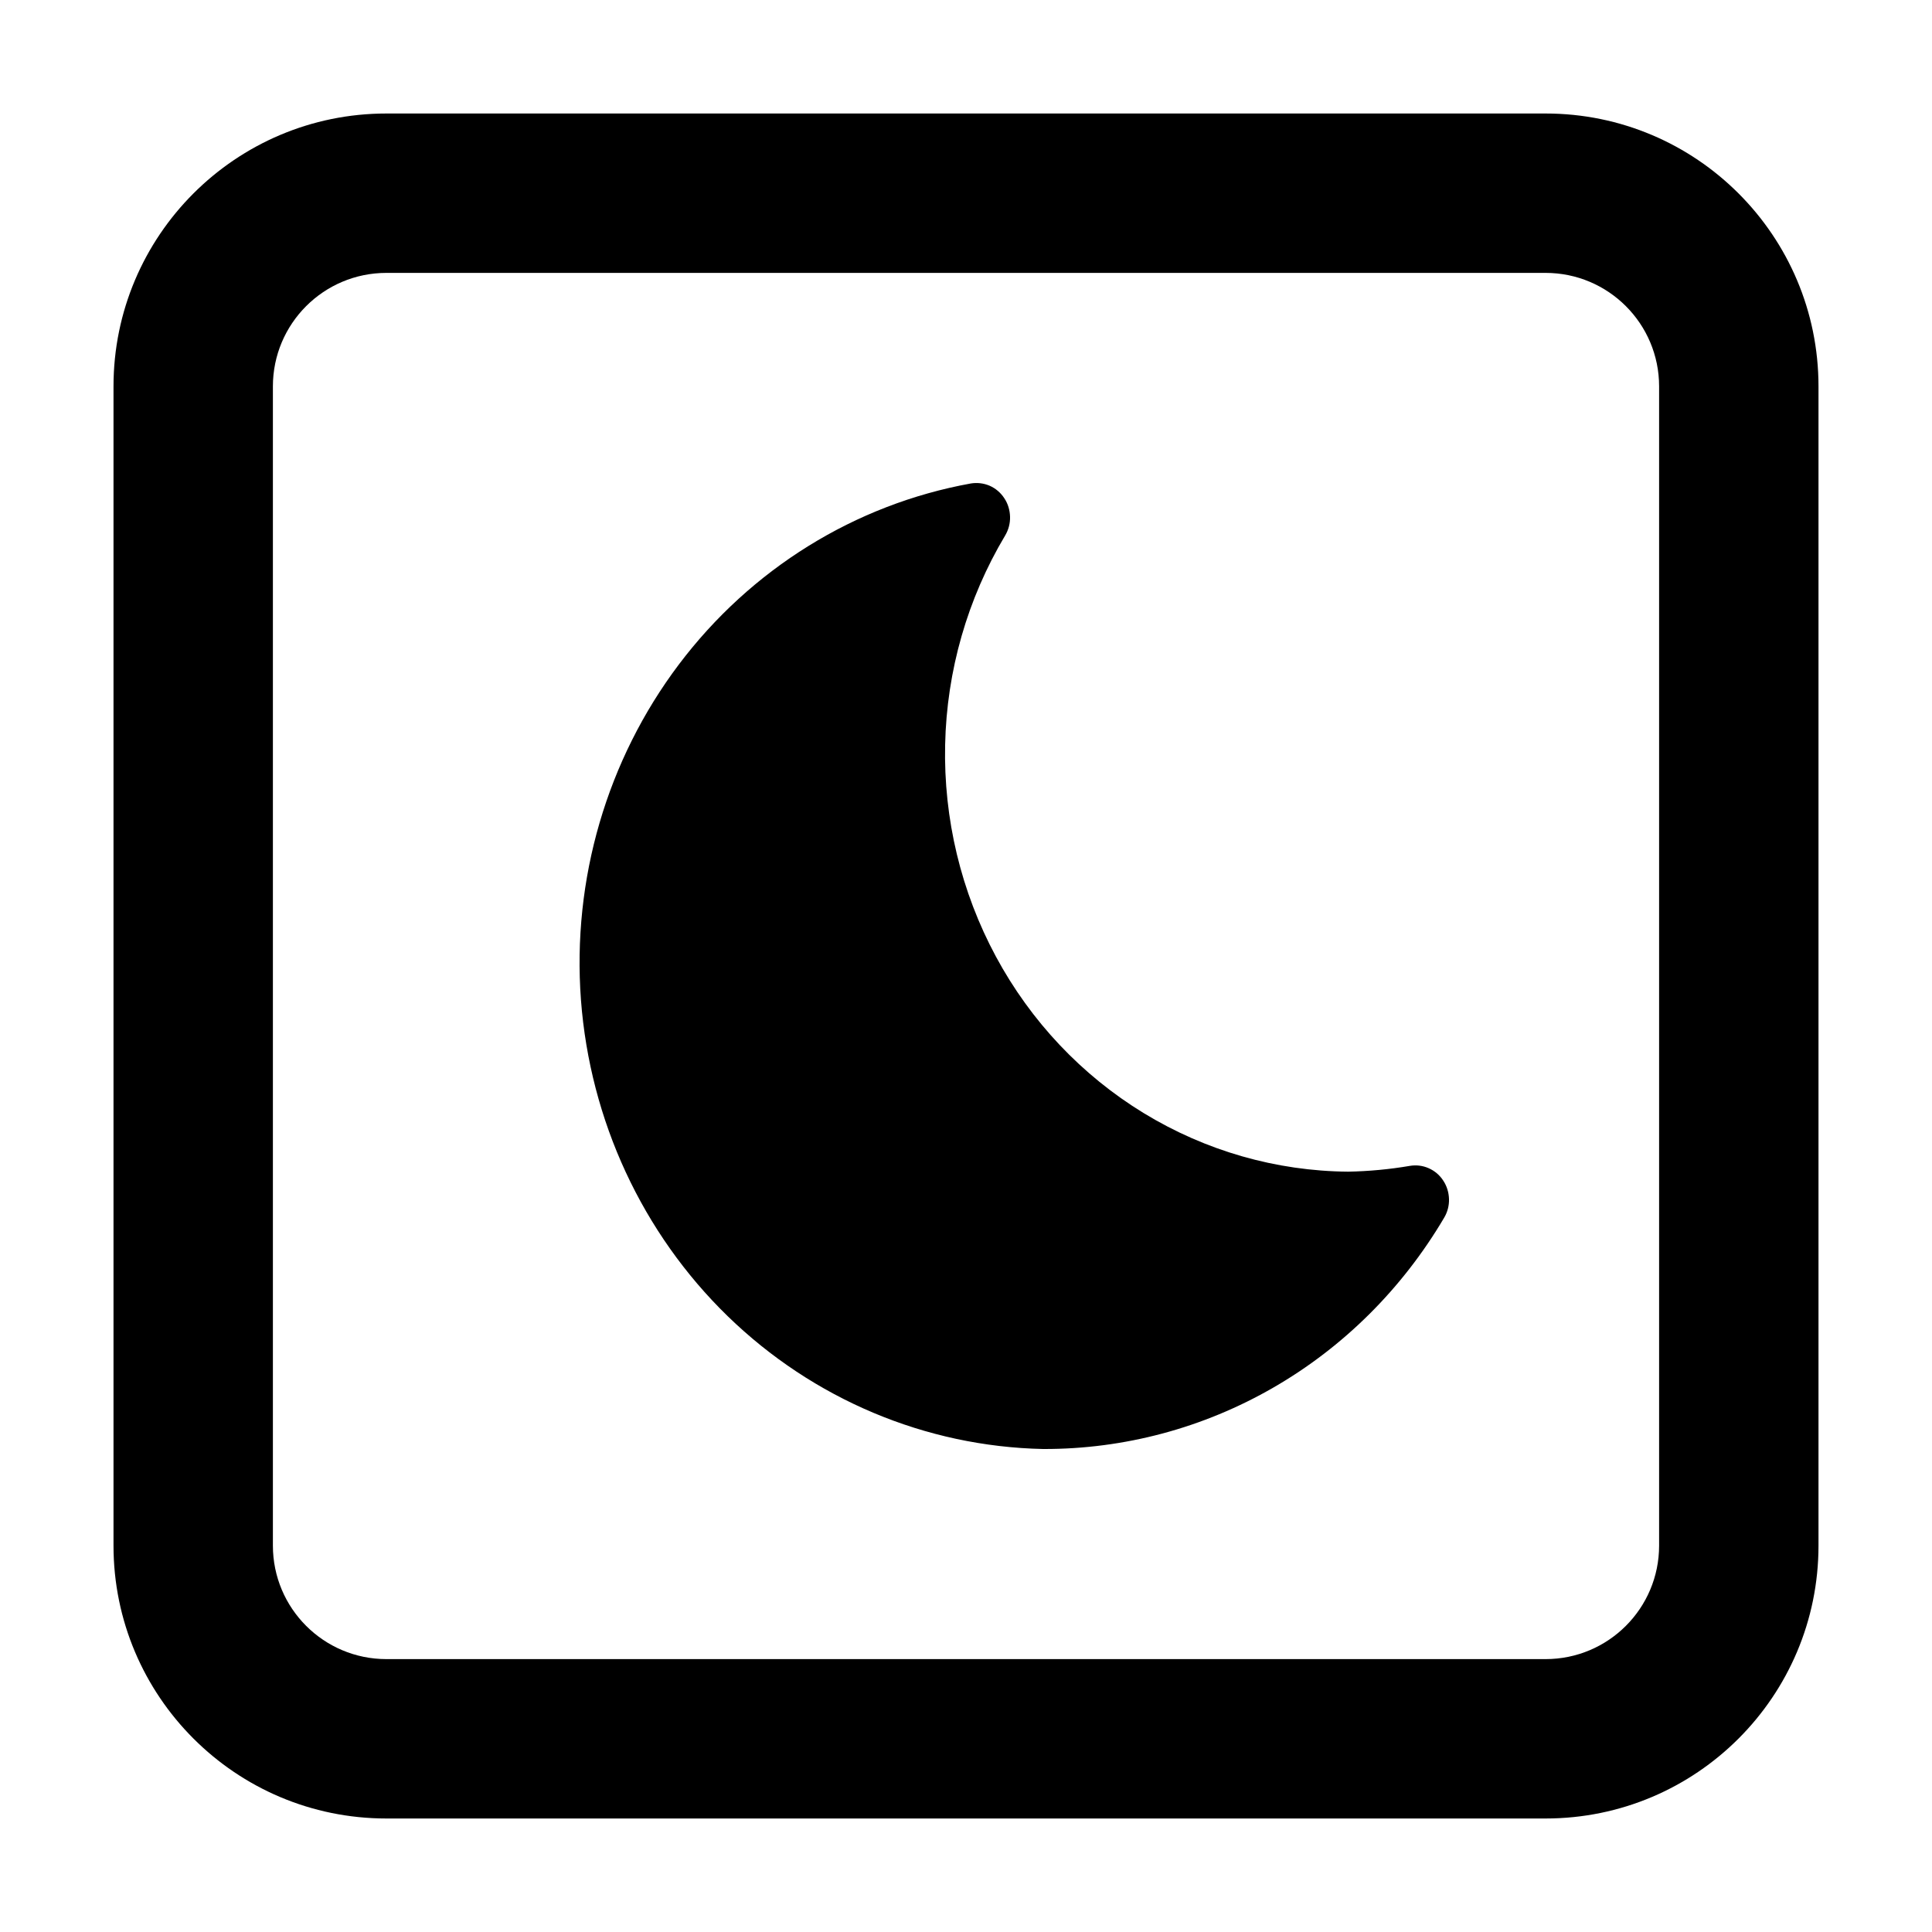
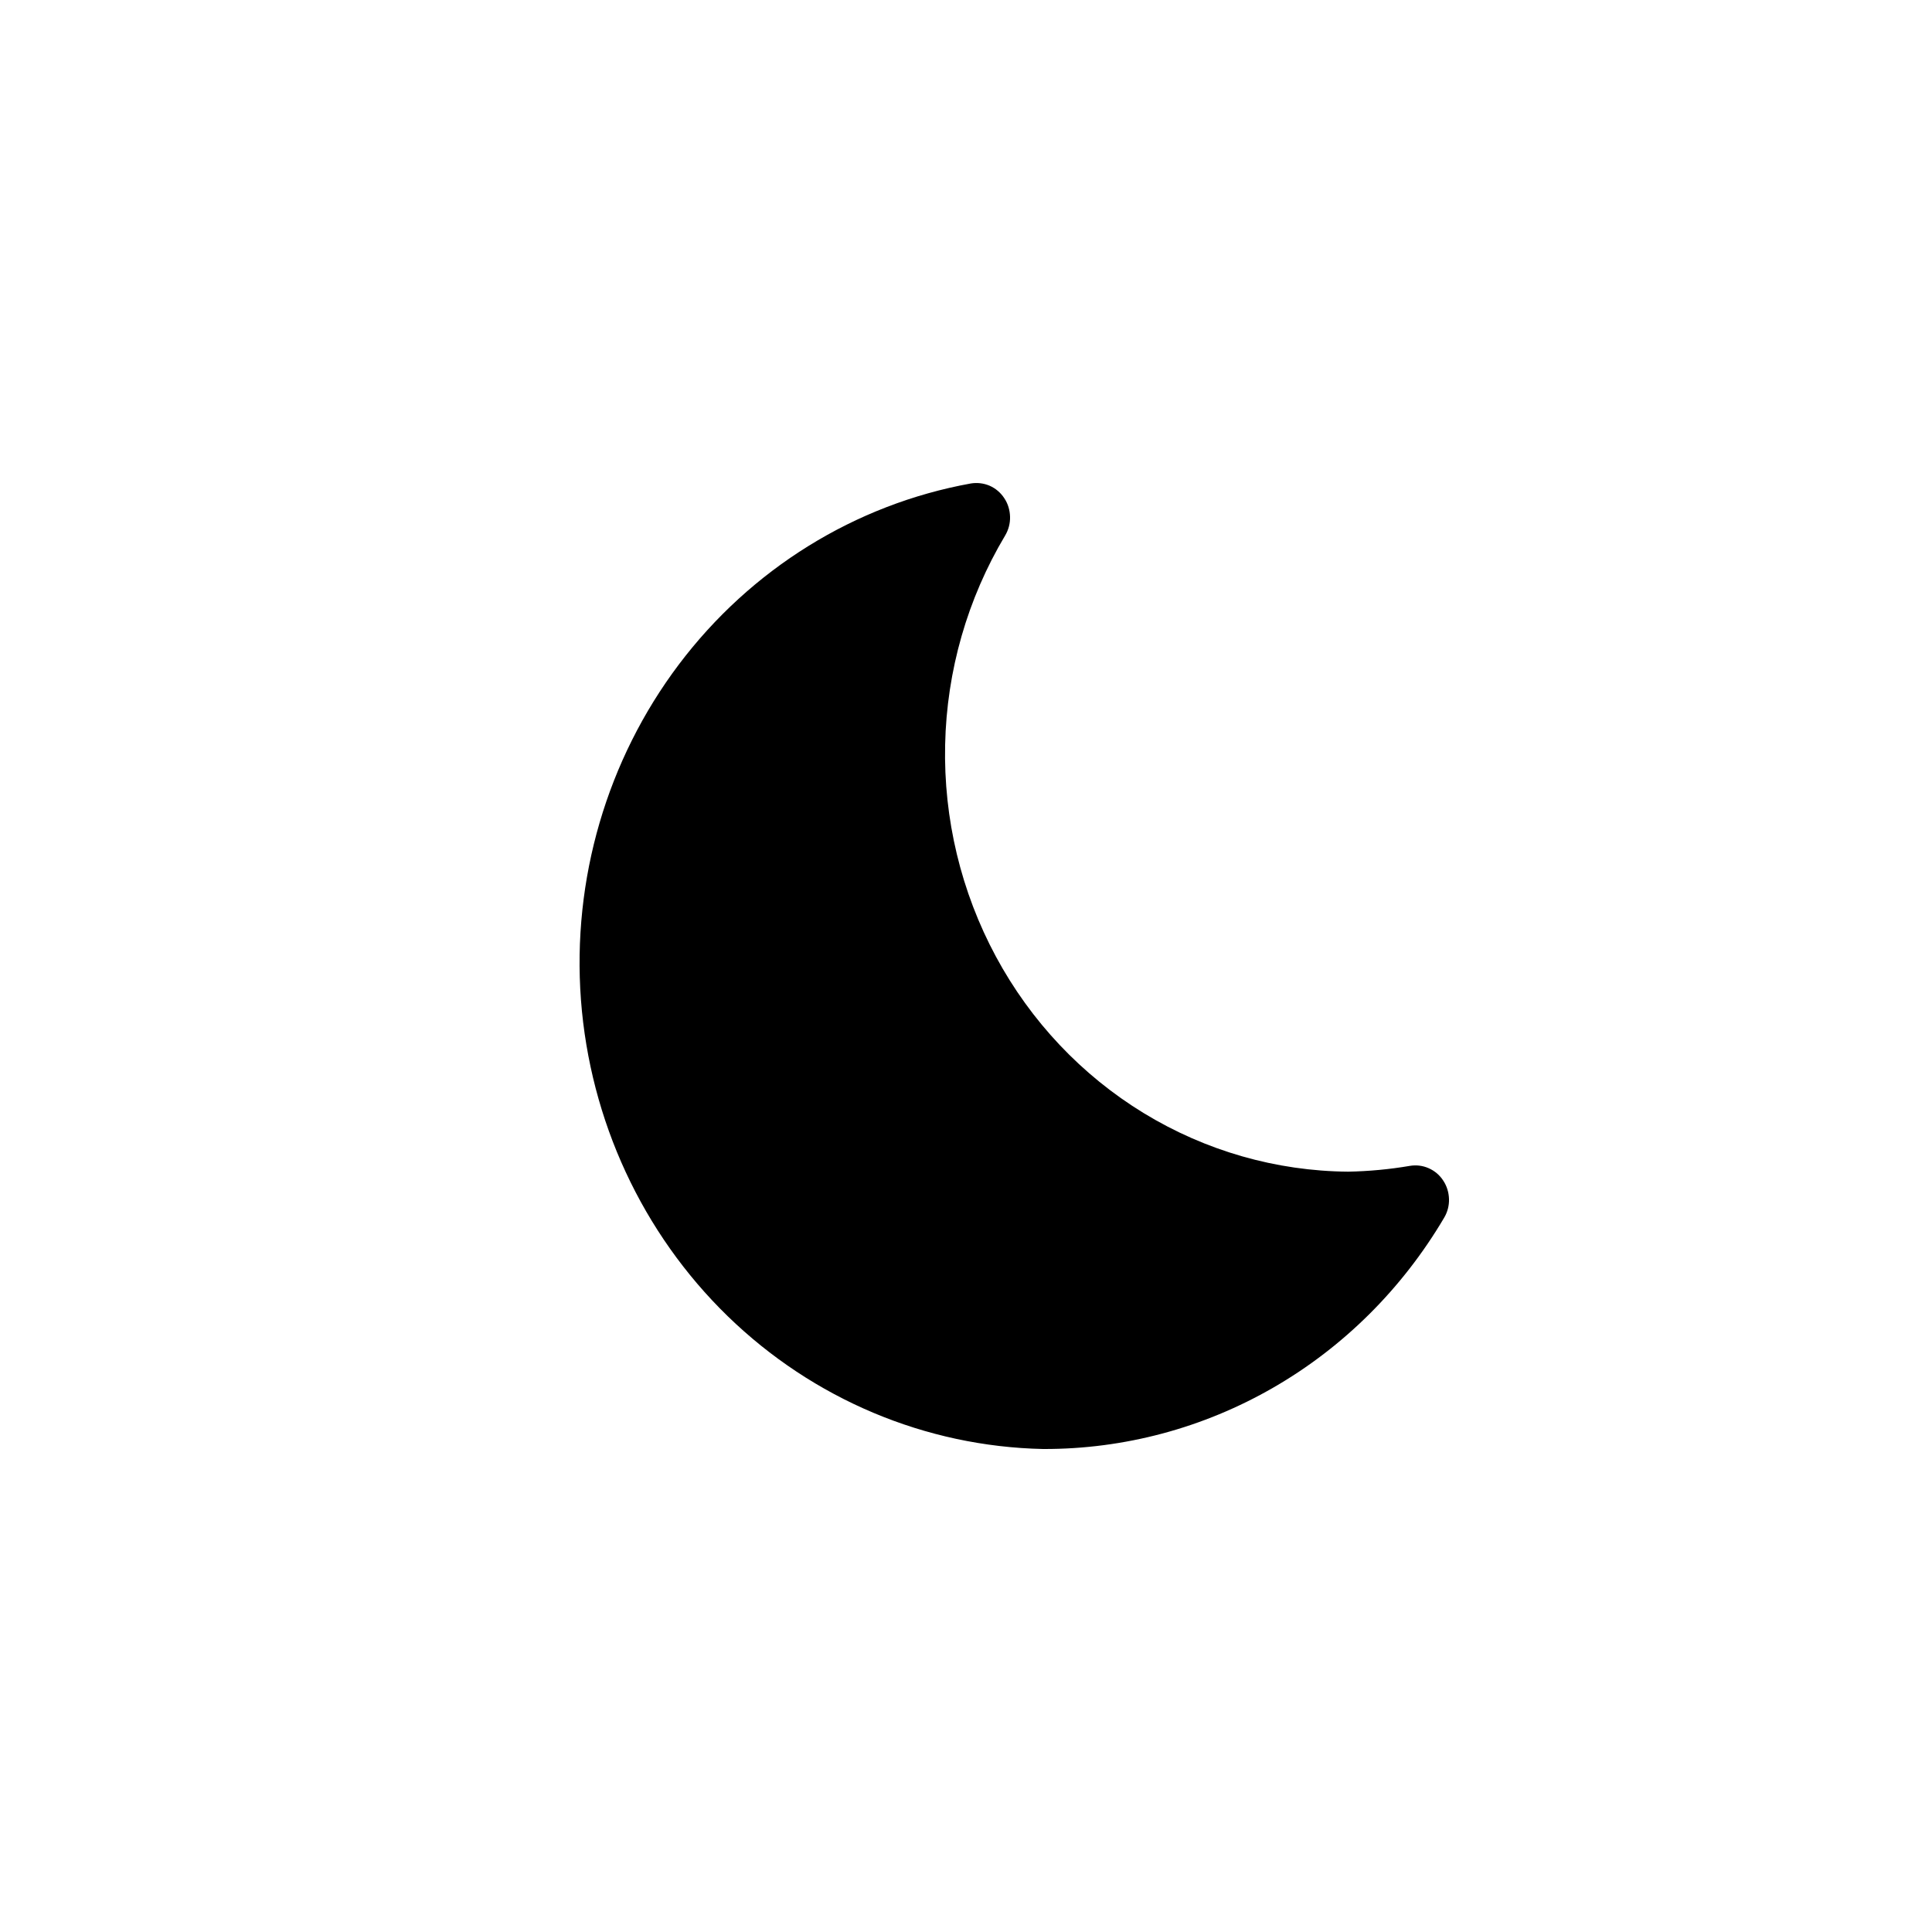
<svg xmlns="http://www.w3.org/2000/svg" width="20" height="20" viewBox="0 0 20 20" fill="none">
-   <path d="M4 2.825H16V1.175H4V2.825ZM17.175 4V16H18.825V4H17.175ZM16 17.175H4V18.825H16V17.175ZM2.825 16V4H1.175V16H2.825ZM4 17.175C3.351 17.175 2.825 16.649 2.825 16H1.175C1.175 17.56 2.44 18.825 4 18.825V17.175ZM17.175 16C17.175 16.649 16.649 17.175 16 17.175V18.825C17.56 18.825 18.825 17.56 18.825 16H17.175ZM16 2.825C16.649 2.825 17.175 3.351 17.175 4H18.825C18.825 2.44 17.56 1.175 16 1.175V2.825ZM4 1.175C2.44 1.175 1.175 2.44 1.175 4H2.825C2.825 3.351 3.351 2.825 4 2.825V1.175Z" fill="black" />
  <path fill-rule="evenodd" clip-rule="evenodd" d="M10.405 5.544C10.44 5.485 10.458 5.418 10.456 5.349C10.454 5.28 10.434 5.213 10.396 5.157C10.359 5.1 10.306 5.055 10.244 5.028C10.183 5.002 10.115 4.994 10.049 5.005C8.851 5.222 7.774 5.889 7.028 6.878C6.283 7.866 5.921 9.104 6.014 10.351C6.108 11.598 6.649 12.765 7.533 13.625C8.417 14.484 9.581 14.974 10.797 15H10.803C11.636 15.002 12.456 14.783 13.182 14.364C13.909 13.945 14.517 13.339 14.949 12.607C14.984 12.549 15.002 12.481 15 12.413C14.998 12.344 14.978 12.278 14.94 12.221C14.903 12.164 14.851 12.12 14.789 12.093C14.728 12.066 14.661 12.058 14.595 12.069C14.384 12.105 14.17 12.125 13.956 12.129C13.211 12.123 12.481 11.914 11.84 11.523C11.199 11.132 10.671 10.573 10.31 9.903C9.949 9.233 9.767 8.476 9.784 7.71C9.8 6.944 10.015 6.197 10.405 5.544Z" fill="black" />
</svg>